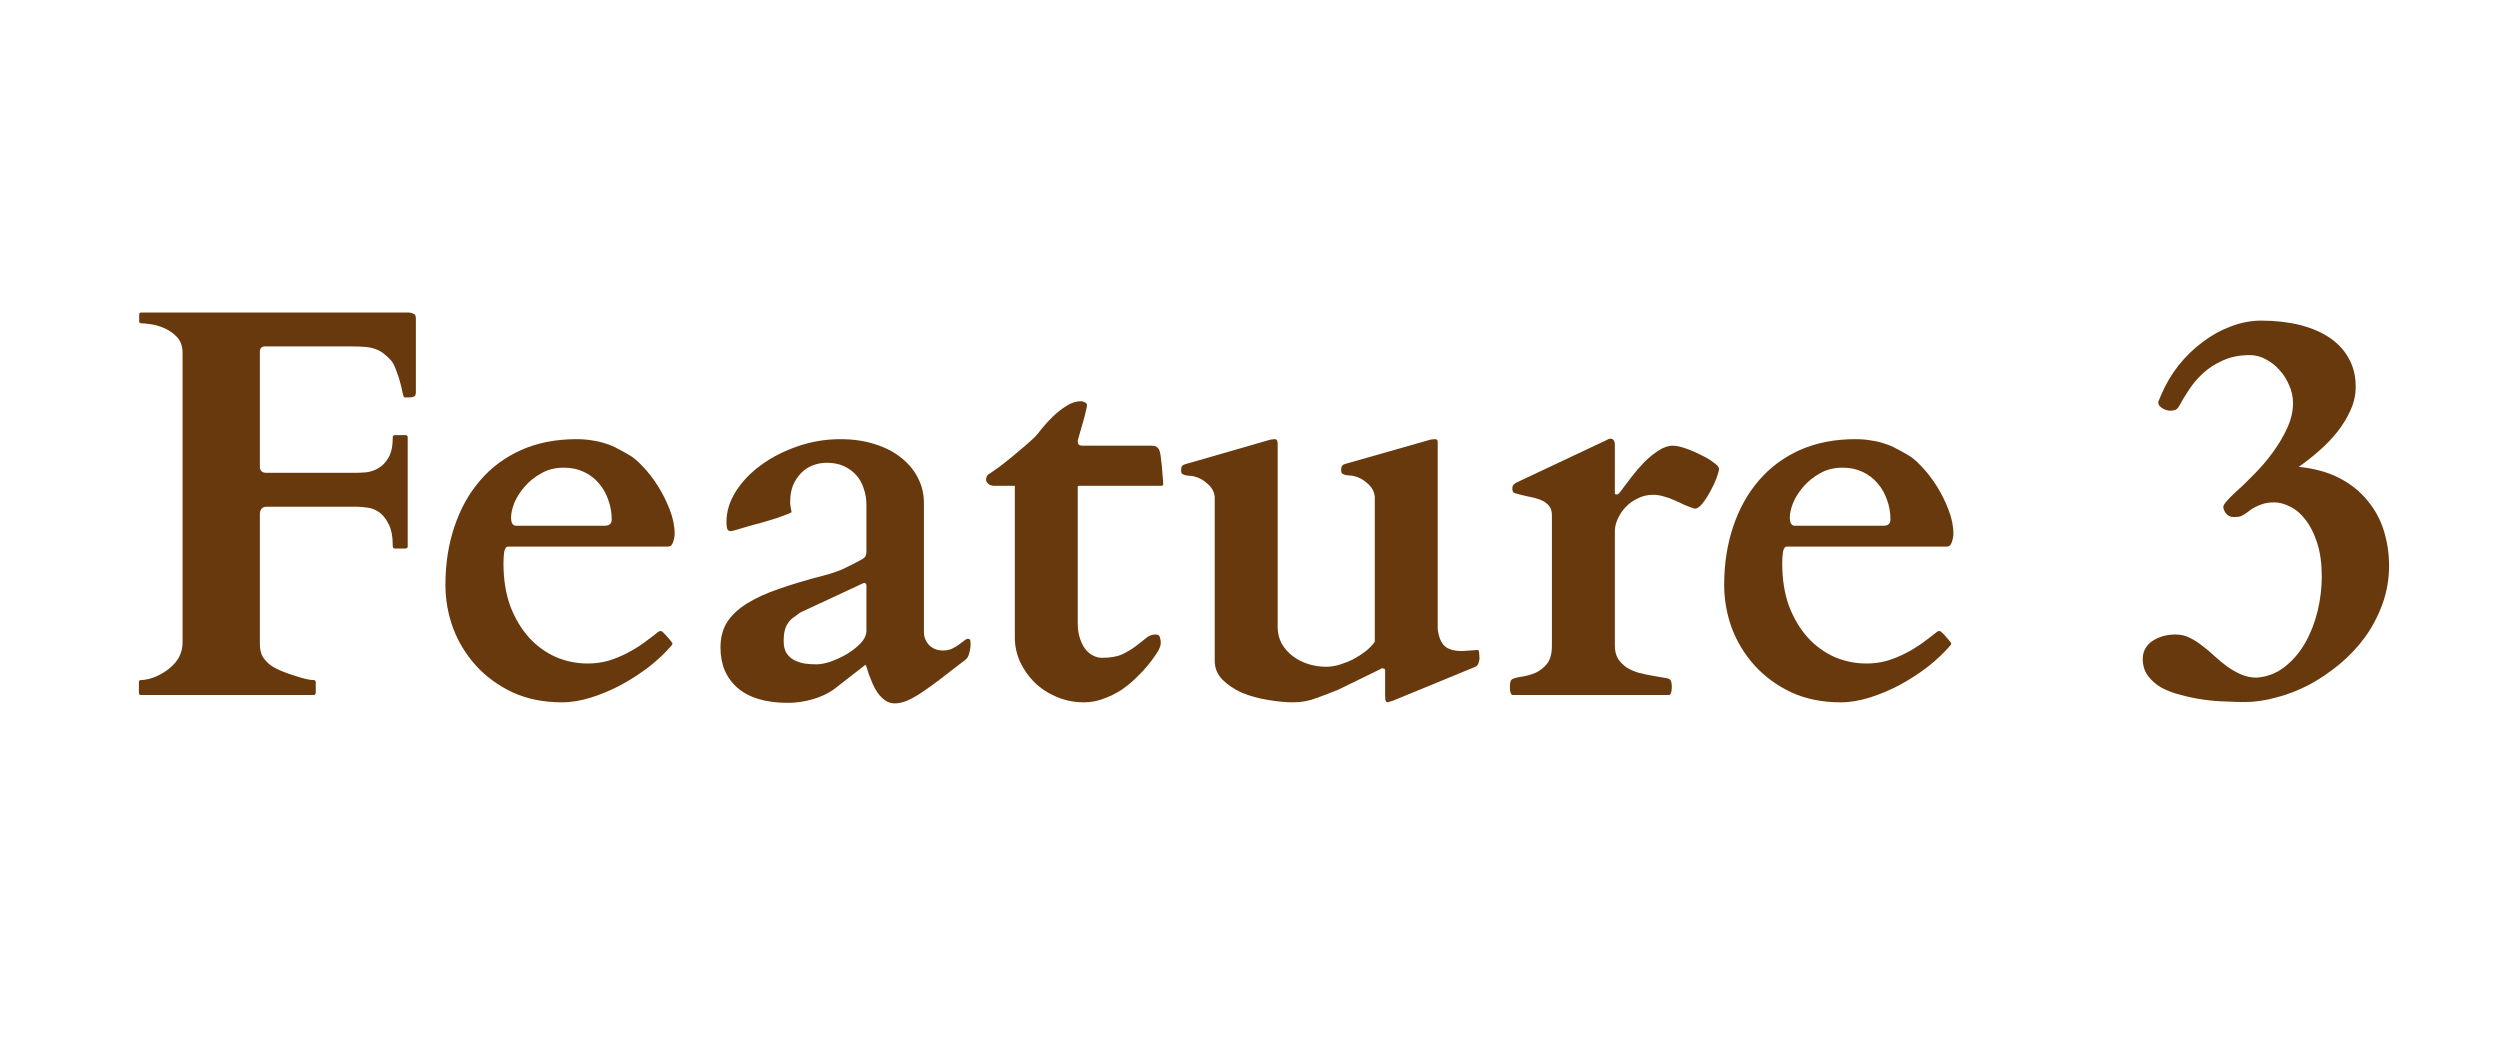
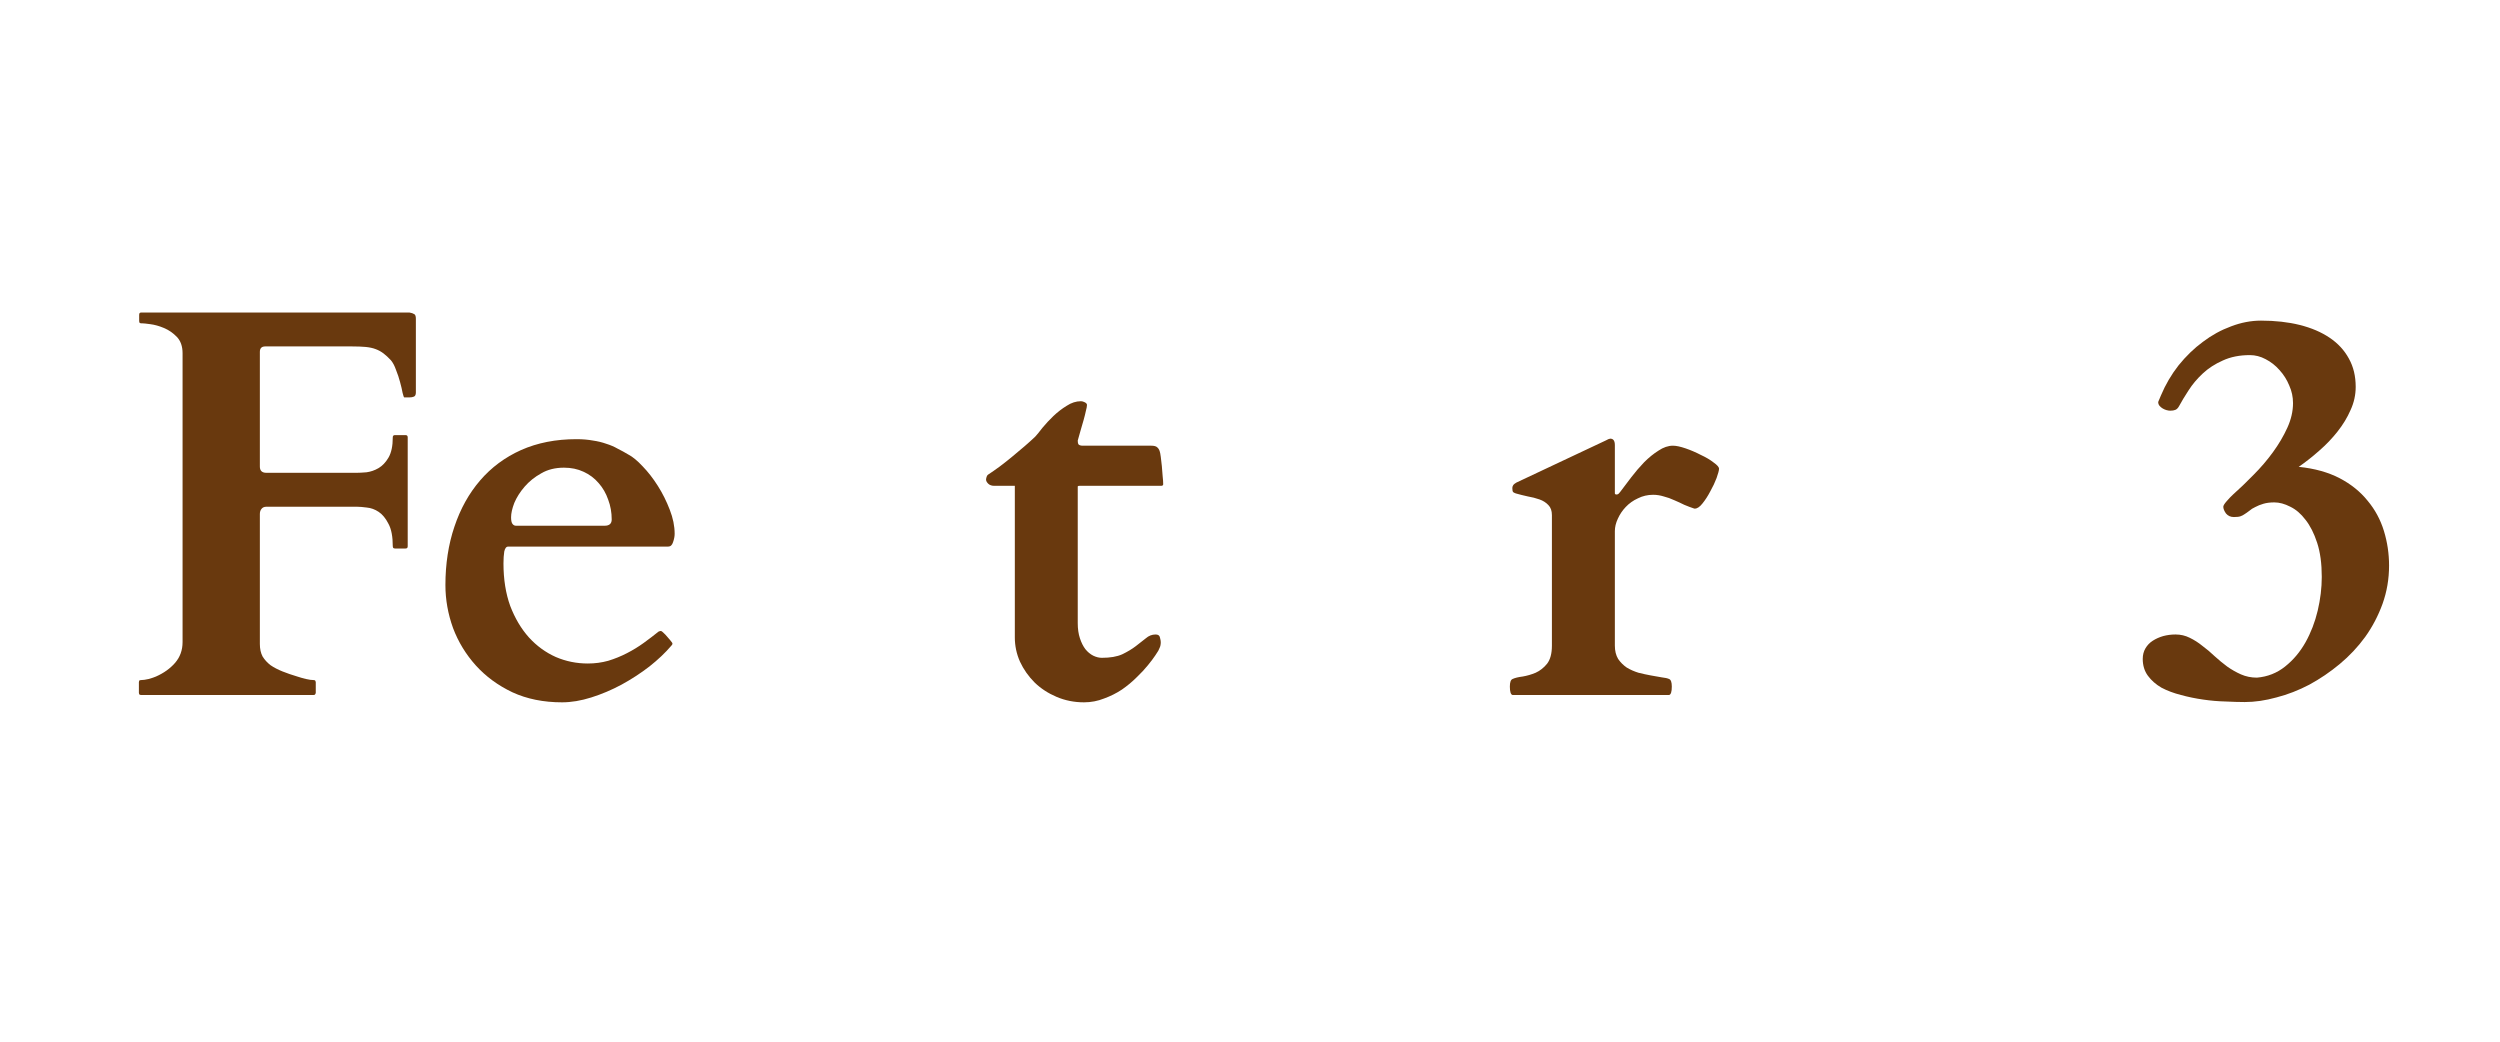
<svg xmlns="http://www.w3.org/2000/svg" width="72" height="30" viewBox="0 0 72 30" fill="none">
  <path d="M10.266 13.617C10.338 13.617 10.435 13.612 10.555 13.602C10.675 13.586 10.789 13.547 10.898 13.484C11.013 13.417 11.109 13.315 11.188 13.18C11.271 13.039 11.312 12.844 11.312 12.594C11.312 12.552 11.333 12.531 11.375 12.531H11.68C11.721 12.531 11.742 12.552 11.742 12.594V15.734C11.742 15.76 11.734 15.779 11.719 15.789C11.703 15.794 11.69 15.797 11.68 15.797H11.375C11.349 15.797 11.331 15.789 11.32 15.773C11.315 15.758 11.312 15.745 11.312 15.734C11.312 15.453 11.271 15.237 11.188 15.086C11.109 14.93 11.016 14.815 10.906 14.742C10.797 14.669 10.682 14.628 10.562 14.617C10.448 14.602 10.354 14.594 10.281 14.594H7.672C7.609 14.594 7.562 14.615 7.531 14.656C7.5 14.693 7.484 14.742 7.484 14.805V18.547C7.484 18.688 7.51 18.807 7.562 18.906C7.62 19 7.695 19.083 7.789 19.156C7.888 19.224 8.003 19.284 8.133 19.336C8.263 19.388 8.406 19.438 8.562 19.484C8.641 19.51 8.724 19.534 8.812 19.555C8.901 19.576 8.974 19.586 9.031 19.586C9.062 19.586 9.081 19.596 9.086 19.617C9.091 19.633 9.094 19.643 9.094 19.648V19.953C9.094 19.963 9.089 19.977 9.078 19.992C9.073 20.008 9.057 20.016 9.031 20.016H4.062C4.036 20.016 4.018 20.008 4.008 19.992C4.003 19.977 4 19.963 4 19.953V19.648C4 19.638 4.003 19.625 4.008 19.609C4.013 19.594 4.031 19.586 4.062 19.586C4.12 19.586 4.193 19.576 4.281 19.555C4.375 19.529 4.445 19.505 4.492 19.484C4.716 19.385 4.898 19.255 5.039 19.094C5.185 18.927 5.258 18.727 5.258 18.492V10.172C5.258 9.974 5.203 9.818 5.094 9.703C4.984 9.589 4.859 9.503 4.719 9.445C4.583 9.388 4.453 9.352 4.328 9.336C4.208 9.32 4.133 9.312 4.102 9.312H4.07C4.044 9.312 4.026 9.305 4.016 9.289C4.01 9.273 4.008 9.26 4.008 9.25V9.062C4.008 9.052 4.01 9.039 4.016 9.023C4.026 9.008 4.044 9 4.07 9H11.789C11.852 9.01 11.898 9.026 11.93 9.047C11.961 9.062 11.977 9.107 11.977 9.18V11.305C11.977 11.367 11.958 11.406 11.922 11.422C11.885 11.438 11.844 11.445 11.797 11.445H11.641C11.63 11.44 11.615 11.396 11.594 11.312C11.578 11.224 11.555 11.122 11.523 11.008C11.492 10.888 11.453 10.771 11.406 10.656C11.365 10.537 11.315 10.443 11.258 10.375C11.185 10.297 11.115 10.232 11.047 10.18C10.979 10.128 10.904 10.086 10.82 10.055C10.737 10.023 10.641 10.003 10.531 9.992C10.422 9.982 10.289 9.977 10.133 9.977H7.641C7.536 9.977 7.484 10.029 7.484 10.133V13.438C7.484 13.557 7.547 13.617 7.672 13.617H10.266Z" fill="#69390E" />
  <path d="M12.828 16.852C12.828 16.242 12.914 15.682 13.086 15.172C13.258 14.656 13.505 14.211 13.828 13.836C14.151 13.461 14.544 13.169 15.008 12.961C15.477 12.753 16.008 12.648 16.602 12.648C16.779 12.648 16.938 12.662 17.078 12.688C17.219 12.708 17.346 12.74 17.461 12.781C17.581 12.818 17.69 12.865 17.789 12.922C17.893 12.974 17.997 13.031 18.102 13.094C18.221 13.156 18.357 13.268 18.508 13.43C18.664 13.591 18.81 13.779 18.945 13.992C19.081 14.206 19.195 14.435 19.289 14.68C19.383 14.919 19.43 15.151 19.43 15.375C19.43 15.448 19.414 15.529 19.383 15.617C19.357 15.7 19.31 15.742 19.242 15.742H14.633C14.581 15.742 14.544 15.789 14.523 15.883C14.508 15.977 14.5 16.091 14.5 16.227C14.5 16.685 14.565 17.094 14.695 17.453C14.831 17.807 15.01 18.109 15.234 18.359C15.458 18.604 15.716 18.792 16.008 18.922C16.299 19.047 16.607 19.109 16.93 19.109C17.133 19.109 17.328 19.083 17.516 19.031C17.703 18.974 17.883 18.901 18.055 18.812C18.227 18.724 18.388 18.625 18.539 18.516C18.69 18.406 18.833 18.297 18.969 18.188C19 18.177 19.021 18.172 19.031 18.172C19.047 18.172 19.068 18.185 19.094 18.211C19.141 18.253 19.188 18.302 19.234 18.359C19.281 18.412 19.318 18.456 19.344 18.492C19.359 18.508 19.367 18.523 19.367 18.539C19.367 18.555 19.357 18.573 19.336 18.594C19.164 18.797 18.953 18.997 18.703 19.195C18.453 19.388 18.185 19.562 17.898 19.719C17.617 19.87 17.328 19.992 17.031 20.086C16.734 20.18 16.453 20.227 16.188 20.227C15.651 20.227 15.175 20.13 14.758 19.938C14.341 19.74 13.99 19.482 13.703 19.164C13.417 18.846 13.198 18.487 13.047 18.086C12.901 17.68 12.828 17.268 12.828 16.852ZM17.414 15.141C17.549 15.141 17.617 15.081 17.617 14.961C17.617 14.758 17.583 14.568 17.516 14.391C17.453 14.208 17.362 14.05 17.242 13.914C17.122 13.773 16.977 13.664 16.805 13.586C16.638 13.508 16.451 13.469 16.242 13.469C15.992 13.469 15.773 13.523 15.586 13.633C15.398 13.737 15.24 13.865 15.109 14.016C14.979 14.167 14.88 14.323 14.812 14.484C14.75 14.646 14.719 14.784 14.719 14.898C14.719 14.987 14.732 15.05 14.758 15.086C14.784 15.122 14.818 15.141 14.859 15.141H17.414Z" fill="#69390E" />
-   <path d="M24.008 19.859C23.836 19.979 23.633 20.073 23.398 20.141C23.164 20.208 22.93 20.242 22.695 20.242C22.06 20.242 21.576 20.099 21.242 19.812C20.914 19.526 20.75 19.138 20.75 18.648C20.75 18.367 20.812 18.125 20.938 17.922C21.068 17.719 21.258 17.539 21.508 17.383C21.758 17.227 22.065 17.086 22.43 16.961C22.799 16.831 23.227 16.703 23.711 16.578C23.971 16.51 24.18 16.438 24.336 16.359C24.497 16.281 24.646 16.206 24.781 16.133C24.87 16.086 24.919 16.044 24.93 16.008C24.945 15.971 24.953 15.938 24.953 15.906V14.547C24.953 14.375 24.927 14.216 24.875 14.07C24.828 13.919 24.755 13.789 24.656 13.68C24.557 13.57 24.438 13.484 24.297 13.422C24.156 13.359 23.997 13.328 23.82 13.328C23.669 13.328 23.529 13.354 23.398 13.406C23.268 13.458 23.156 13.534 23.062 13.633C22.969 13.732 22.893 13.849 22.836 13.984C22.784 14.12 22.758 14.273 22.758 14.445C22.758 14.461 22.758 14.484 22.758 14.516C22.763 14.547 22.768 14.581 22.773 14.617C22.779 14.648 22.784 14.677 22.789 14.703C22.794 14.729 22.797 14.745 22.797 14.75C22.792 14.76 22.747 14.781 22.664 14.812C22.586 14.844 22.487 14.88 22.367 14.922C22.253 14.958 22.125 14.997 21.984 15.039C21.844 15.075 21.708 15.112 21.578 15.148C21.453 15.185 21.341 15.219 21.242 15.25C21.148 15.276 21.083 15.292 21.047 15.297C20.99 15.297 20.953 15.268 20.938 15.211C20.927 15.148 20.922 15.088 20.922 15.031C20.922 14.729 21.013 14.435 21.195 14.148C21.378 13.862 21.62 13.609 21.922 13.391C22.229 13.167 22.581 12.987 22.977 12.852C23.372 12.716 23.781 12.648 24.203 12.648C24.578 12.648 24.914 12.698 25.211 12.797C25.508 12.891 25.76 13.023 25.969 13.195C26.177 13.362 26.336 13.557 26.445 13.781C26.555 14 26.609 14.234 26.609 14.484V18.211C26.609 18.346 26.659 18.469 26.758 18.578C26.862 18.682 26.995 18.734 27.156 18.734C27.25 18.734 27.333 18.719 27.406 18.688C27.484 18.651 27.552 18.612 27.609 18.57C27.672 18.523 27.724 18.484 27.766 18.453C27.807 18.417 27.844 18.398 27.875 18.398C27.917 18.398 27.94 18.417 27.945 18.453C27.951 18.484 27.953 18.513 27.953 18.539C27.953 18.628 27.94 18.719 27.914 18.812C27.893 18.901 27.854 18.966 27.797 19.008C27.542 19.201 27.315 19.375 27.117 19.531C26.919 19.682 26.74 19.812 26.578 19.922C26.417 20.031 26.271 20.115 26.141 20.172C26.01 20.229 25.888 20.258 25.773 20.258C25.669 20.258 25.576 20.229 25.492 20.172C25.414 20.115 25.344 20.044 25.281 19.961C25.224 19.878 25.174 19.789 25.133 19.695C25.091 19.596 25.055 19.505 25.023 19.422C24.997 19.338 24.977 19.271 24.961 19.219C24.945 19.167 24.932 19.143 24.922 19.148L24.008 19.859ZM22.57 18.461C22.57 18.602 22.596 18.716 22.648 18.805C22.706 18.893 22.779 18.961 22.867 19.008C22.956 19.055 23.055 19.088 23.164 19.109C23.279 19.125 23.396 19.133 23.516 19.133C23.625 19.133 23.76 19.107 23.922 19.055C24.083 18.997 24.24 18.924 24.391 18.836C24.547 18.742 24.68 18.638 24.789 18.523C24.898 18.404 24.953 18.284 24.953 18.164V16.875C24.953 16.818 24.932 16.789 24.891 16.789C24.88 16.789 24.87 16.792 24.859 16.797L23.047 17.641C22.974 17.693 22.906 17.742 22.844 17.789C22.787 17.831 22.737 17.883 22.695 17.945C22.654 18.003 22.622 18.073 22.602 18.156C22.581 18.234 22.57 18.336 22.57 18.461Z" fill="#69390E" />
  <path d="M29.227 13.992H28.641C28.568 13.992 28.51 13.974 28.469 13.938C28.427 13.901 28.404 13.862 28.398 13.82C28.398 13.794 28.404 13.766 28.414 13.734C28.424 13.703 28.438 13.682 28.453 13.672C28.557 13.604 28.669 13.526 28.789 13.438C28.914 13.344 29.037 13.247 29.156 13.148C29.276 13.05 29.393 12.95 29.508 12.852C29.622 12.753 29.724 12.662 29.812 12.578C29.865 12.521 29.935 12.435 30.023 12.32C30.117 12.206 30.221 12.094 30.336 11.984C30.456 11.87 30.583 11.771 30.719 11.688C30.854 11.599 30.992 11.555 31.133 11.555C31.164 11.555 31.201 11.565 31.242 11.586C31.284 11.607 31.305 11.633 31.305 11.664C31.305 11.7 31.294 11.758 31.273 11.836C31.258 11.909 31.237 11.992 31.211 12.086C31.185 12.18 31.156 12.279 31.125 12.383C31.094 12.487 31.065 12.588 31.039 12.688C31.039 12.729 31.044 12.763 31.055 12.789C31.07 12.815 31.107 12.831 31.164 12.836H33.156C33.24 12.836 33.297 12.852 33.328 12.883C33.359 12.909 33.383 12.945 33.398 12.992C33.409 13.018 33.419 13.073 33.43 13.156C33.44 13.234 33.45 13.323 33.461 13.422C33.471 13.516 33.479 13.612 33.484 13.711C33.495 13.805 33.5 13.883 33.5 13.945C33.5 13.977 33.479 13.992 33.438 13.992H31.086C31.06 13.992 31.044 13.997 31.039 14.008C31.039 14.018 31.039 14.037 31.039 14.062V17.945C31.039 18.112 31.06 18.258 31.102 18.383C31.143 18.508 31.195 18.612 31.258 18.695C31.326 18.779 31.401 18.841 31.484 18.883C31.568 18.924 31.651 18.945 31.734 18.945C31.974 18.945 32.169 18.912 32.32 18.844C32.471 18.771 32.602 18.693 32.711 18.609C32.82 18.526 32.917 18.451 33 18.383C33.083 18.31 33.177 18.273 33.281 18.273C33.354 18.273 33.396 18.302 33.406 18.359C33.422 18.417 33.43 18.461 33.43 18.492C33.43 18.56 33.419 18.615 33.398 18.656C33.383 18.693 33.37 18.721 33.359 18.742C33.354 18.753 33.325 18.797 33.273 18.875C33.221 18.953 33.151 19.047 33.062 19.156C32.974 19.266 32.865 19.383 32.734 19.508C32.609 19.633 32.469 19.75 32.312 19.859C32.156 19.963 31.984 20.049 31.797 20.117C31.615 20.19 31.422 20.227 31.219 20.227C30.938 20.227 30.674 20.174 30.43 20.07C30.185 19.966 29.974 19.828 29.797 19.656C29.62 19.479 29.479 19.279 29.375 19.055C29.276 18.831 29.227 18.599 29.227 18.359V13.992Z" fill="#69390E" />
-   <path d="M34.984 14.312C34.969 14.162 34.898 14.034 34.773 13.93C34.654 13.82 34.523 13.75 34.383 13.719C34.346 13.708 34.305 13.703 34.258 13.703C34.216 13.698 34.177 13.693 34.141 13.688C34.104 13.677 34.073 13.664 34.047 13.648C34.026 13.628 34.016 13.594 34.016 13.547C34.016 13.505 34.021 13.469 34.031 13.438C34.047 13.406 34.083 13.383 34.141 13.367L36.523 12.68C36.555 12.669 36.586 12.662 36.617 12.656C36.654 12.651 36.688 12.648 36.719 12.648C36.771 12.648 36.797 12.693 36.797 12.781V18.055C36.797 18.232 36.836 18.393 36.914 18.539C36.997 18.68 37.104 18.799 37.234 18.898C37.365 18.997 37.513 19.073 37.68 19.125C37.846 19.177 38.018 19.203 38.195 19.203C38.32 19.203 38.45 19.182 38.586 19.141C38.721 19.099 38.852 19.047 38.977 18.984C39.102 18.917 39.219 18.841 39.328 18.758C39.438 18.669 39.526 18.578 39.594 18.484V14.305C39.578 14.154 39.508 14.026 39.383 13.922C39.263 13.812 39.133 13.742 38.992 13.711C38.956 13.7 38.914 13.695 38.867 13.695C38.825 13.69 38.786 13.685 38.75 13.68C38.714 13.669 38.682 13.656 38.656 13.641C38.635 13.62 38.625 13.586 38.625 13.539C38.625 13.497 38.63 13.461 38.641 13.43C38.656 13.398 38.693 13.375 38.75 13.359L41.133 12.68C41.164 12.669 41.195 12.662 41.227 12.656C41.263 12.651 41.297 12.648 41.328 12.648C41.38 12.648 41.406 12.672 41.406 12.719V18.109C41.432 18.338 41.497 18.503 41.602 18.602C41.706 18.701 41.875 18.75 42.109 18.75L42.562 18.719C42.583 18.719 42.596 18.755 42.602 18.828C42.607 18.896 42.609 18.945 42.609 18.977C42.609 18.987 42.602 19.021 42.586 19.078C42.575 19.135 42.544 19.177 42.492 19.203L40.117 20.18C40.107 20.185 40.081 20.193 40.039 20.203C39.997 20.219 39.974 20.227 39.969 20.227C39.932 20.227 39.909 20.203 39.898 20.156C39.893 20.115 39.891 20.073 39.891 20.031V19.281C39.875 19.26 39.849 19.25 39.812 19.25C39.802 19.25 39.792 19.25 39.781 19.25C39.771 19.25 39.766 19.255 39.766 19.266L38.516 19.875C38.401 19.917 38.294 19.958 38.195 20C38.096 20.037 37.997 20.073 37.898 20.109C37.805 20.146 37.703 20.174 37.594 20.195C37.484 20.216 37.365 20.227 37.234 20.227C37.016 20.227 36.773 20.203 36.508 20.156C36.247 20.115 36.003 20.047 35.773 19.953C35.55 19.854 35.362 19.729 35.211 19.578C35.06 19.427 34.984 19.245 34.984 19.031V14.312Z" fill="#69390E" />
  <path d="M46.258 12.68C46.279 12.669 46.3 12.659 46.32 12.648C46.346 12.638 46.365 12.633 46.375 12.633C46.464 12.633 46.508 12.695 46.508 12.82V14.148C46.508 14.164 46.508 14.185 46.508 14.211C46.513 14.232 46.529 14.242 46.555 14.242C46.581 14.242 46.602 14.234 46.617 14.219C46.633 14.198 46.648 14.18 46.664 14.164C46.758 14.039 46.862 13.901 46.977 13.75C47.096 13.594 47.221 13.448 47.352 13.312C47.487 13.177 47.625 13.065 47.766 12.977C47.906 12.883 48.044 12.836 48.18 12.836C48.273 12.836 48.396 12.862 48.547 12.914C48.698 12.966 48.844 13.029 48.984 13.102C49.13 13.169 49.253 13.242 49.352 13.32C49.456 13.393 49.508 13.453 49.508 13.5C49.508 13.547 49.484 13.635 49.438 13.766C49.391 13.891 49.331 14.018 49.258 14.148C49.19 14.279 49.115 14.396 49.031 14.5C48.953 14.599 48.88 14.648 48.812 14.648H48.797C48.703 14.617 48.607 14.581 48.508 14.539C48.414 14.492 48.318 14.448 48.219 14.406C48.12 14.359 48.018 14.323 47.914 14.297C47.815 14.266 47.714 14.25 47.609 14.25C47.453 14.25 47.307 14.284 47.172 14.352C47.036 14.414 46.919 14.497 46.82 14.602C46.727 14.7 46.651 14.812 46.594 14.938C46.536 15.062 46.508 15.182 46.508 15.297V18.594C46.508 18.745 46.539 18.872 46.602 18.977C46.669 19.076 46.753 19.159 46.852 19.227C46.956 19.289 47.068 19.338 47.188 19.375C47.312 19.406 47.432 19.432 47.547 19.453C47.661 19.474 47.766 19.492 47.859 19.508C47.953 19.518 48.023 19.534 48.07 19.555C48.122 19.576 48.148 19.648 48.148 19.773C48.148 19.924 48.122 20.005 48.07 20.016H43.562C43.51 20.005 43.484 19.924 43.484 19.773C43.484 19.648 43.51 19.576 43.562 19.555C43.63 19.523 43.727 19.5 43.852 19.484C43.977 19.463 44.102 19.427 44.227 19.375C44.352 19.318 44.461 19.232 44.555 19.117C44.648 18.997 44.695 18.823 44.695 18.594V14.836C44.695 14.711 44.661 14.615 44.594 14.547C44.526 14.474 44.44 14.419 44.336 14.383C44.232 14.346 44.12 14.318 44 14.297C43.88 14.271 43.766 14.242 43.656 14.211C43.625 14.2 43.599 14.188 43.578 14.172C43.562 14.151 43.555 14.112 43.555 14.055C43.555 14.029 43.562 14.003 43.578 13.977C43.594 13.95 43.625 13.925 43.672 13.898L46.258 12.68Z" fill="#69390E" />
-   <path d="M49.656 16.852C49.656 16.242 49.742 15.682 49.914 15.172C50.086 14.656 50.333 14.211 50.656 13.836C50.979 13.461 51.372 13.169 51.836 12.961C52.305 12.753 52.836 12.648 53.43 12.648C53.607 12.648 53.766 12.662 53.906 12.688C54.047 12.708 54.175 12.74 54.289 12.781C54.409 12.818 54.518 12.865 54.617 12.922C54.721 12.974 54.825 13.031 54.93 13.094C55.05 13.156 55.185 13.268 55.336 13.43C55.492 13.591 55.638 13.779 55.773 13.992C55.909 14.206 56.023 14.435 56.117 14.68C56.211 14.919 56.258 15.151 56.258 15.375C56.258 15.448 56.242 15.529 56.211 15.617C56.185 15.7 56.138 15.742 56.07 15.742H51.461C51.409 15.742 51.372 15.789 51.352 15.883C51.336 15.977 51.328 16.091 51.328 16.227C51.328 16.685 51.393 17.094 51.523 17.453C51.659 17.807 51.839 18.109 52.062 18.359C52.286 18.604 52.544 18.792 52.836 18.922C53.128 19.047 53.435 19.109 53.758 19.109C53.961 19.109 54.156 19.083 54.344 19.031C54.531 18.974 54.711 18.901 54.883 18.812C55.055 18.724 55.216 18.625 55.367 18.516C55.518 18.406 55.661 18.297 55.797 18.188C55.828 18.177 55.849 18.172 55.859 18.172C55.875 18.172 55.896 18.185 55.922 18.211C55.969 18.253 56.016 18.302 56.062 18.359C56.109 18.412 56.146 18.456 56.172 18.492C56.188 18.508 56.195 18.523 56.195 18.539C56.195 18.555 56.185 18.573 56.164 18.594C55.992 18.797 55.781 18.997 55.531 19.195C55.281 19.388 55.013 19.562 54.727 19.719C54.445 19.87 54.156 19.992 53.859 20.086C53.562 20.18 53.281 20.227 53.016 20.227C52.479 20.227 52.003 20.13 51.586 19.938C51.169 19.74 50.818 19.482 50.531 19.164C50.245 18.846 50.026 18.487 49.875 18.086C49.729 17.68 49.656 17.268 49.656 16.852ZM54.242 15.141C54.378 15.141 54.445 15.081 54.445 14.961C54.445 14.758 54.411 14.568 54.344 14.391C54.281 14.208 54.19 14.05 54.07 13.914C53.95 13.773 53.805 13.664 53.633 13.586C53.466 13.508 53.279 13.469 53.07 13.469C52.82 13.469 52.602 13.523 52.414 13.633C52.227 13.737 52.068 13.865 51.938 14.016C51.807 14.167 51.708 14.323 51.641 14.484C51.578 14.646 51.547 14.784 51.547 14.898C51.547 14.987 51.56 15.05 51.586 15.086C51.612 15.122 51.646 15.141 51.688 15.141H54.242Z" fill="#69390E" />
  <path d="M64.648 20.219C64.487 20.219 64.302 20.213 64.094 20.203C63.885 20.198 63.672 20.18 63.453 20.148C63.234 20.117 63.021 20.073 62.812 20.016C62.604 19.963 62.417 19.893 62.25 19.805C62.089 19.711 61.958 19.596 61.859 19.461C61.76 19.326 61.711 19.164 61.711 18.977C61.711 18.862 61.737 18.76 61.789 18.672C61.841 18.583 61.911 18.51 62 18.453C62.089 18.396 62.188 18.352 62.297 18.32C62.411 18.289 62.531 18.273 62.656 18.273C62.802 18.273 62.938 18.305 63.062 18.367C63.193 18.43 63.315 18.508 63.43 18.602C63.55 18.69 63.667 18.789 63.781 18.898C63.896 19.003 64.016 19.102 64.141 19.195C64.266 19.284 64.398 19.359 64.539 19.422C64.68 19.484 64.833 19.516 65 19.516C65.307 19.49 65.578 19.383 65.812 19.195C66.047 19.008 66.242 18.776 66.398 18.5C66.555 18.219 66.672 17.914 66.75 17.586C66.828 17.253 66.867 16.93 66.867 16.617C66.867 16.232 66.823 15.904 66.734 15.633C66.646 15.362 66.534 15.141 66.398 14.969C66.268 14.797 66.122 14.672 65.961 14.594C65.799 14.51 65.646 14.469 65.5 14.469C65.38 14.469 65.276 14.482 65.188 14.508C65.099 14.534 65.021 14.565 64.953 14.602C64.885 14.633 64.828 14.669 64.781 14.711C64.734 14.747 64.69 14.779 64.648 14.805C64.612 14.831 64.573 14.852 64.531 14.867C64.49 14.883 64.424 14.891 64.336 14.891C64.242 14.891 64.167 14.857 64.109 14.789C64.057 14.716 64.031 14.651 64.031 14.594C64.031 14.562 64.062 14.51 64.125 14.438C64.193 14.359 64.255 14.294 64.312 14.242C64.5 14.075 64.695 13.888 64.898 13.68C65.107 13.471 65.294 13.253 65.461 13.023C65.628 12.794 65.766 12.56 65.875 12.32C65.984 12.081 66.039 11.844 66.039 11.609C66.039 11.432 66.003 11.263 65.93 11.102C65.862 10.935 65.768 10.787 65.648 10.656C65.534 10.526 65.401 10.422 65.25 10.344C65.104 10.266 64.953 10.227 64.797 10.227C64.5 10.227 64.24 10.279 64.016 10.383C63.792 10.482 63.599 10.607 63.438 10.758C63.276 10.909 63.141 11.07 63.031 11.242C62.922 11.409 62.831 11.56 62.758 11.695C62.727 11.753 62.69 11.789 62.648 11.805C62.612 11.82 62.562 11.828 62.5 11.828C62.474 11.828 62.44 11.823 62.398 11.812C62.362 11.802 62.325 11.787 62.289 11.766C62.253 11.745 62.221 11.719 62.195 11.688C62.169 11.656 62.156 11.62 62.156 11.578C62.156 11.583 62.159 11.575 62.164 11.555C62.175 11.534 62.185 11.51 62.195 11.484C62.206 11.458 62.219 11.427 62.234 11.391C62.365 11.078 62.534 10.789 62.742 10.523C62.956 10.258 63.19 10.031 63.445 9.844C63.7 9.651 63.971 9.503 64.258 9.398C64.544 9.289 64.831 9.234 65.117 9.234C65.529 9.234 65.901 9.276 66.234 9.359C66.568 9.443 66.854 9.565 67.094 9.727C67.333 9.888 67.518 10.088 67.648 10.328C67.779 10.562 67.844 10.833 67.844 11.141C67.844 11.375 67.794 11.599 67.695 11.812C67.602 12.026 67.477 12.232 67.32 12.43C67.169 12.622 66.995 12.805 66.797 12.977C66.604 13.148 66.406 13.305 66.203 13.445C66.662 13.492 67.055 13.602 67.383 13.773C67.711 13.945 67.979 14.162 68.188 14.422C68.401 14.677 68.557 14.966 68.656 15.289C68.755 15.612 68.805 15.945 68.805 16.289C68.805 16.674 68.742 17.042 68.617 17.391C68.492 17.734 68.326 18.052 68.117 18.344C67.909 18.63 67.664 18.891 67.383 19.125C67.107 19.354 66.815 19.552 66.508 19.719C66.201 19.88 65.885 20.003 65.562 20.086C65.245 20.174 64.94 20.219 64.648 20.219Z" fill="#69390E" />
</svg>